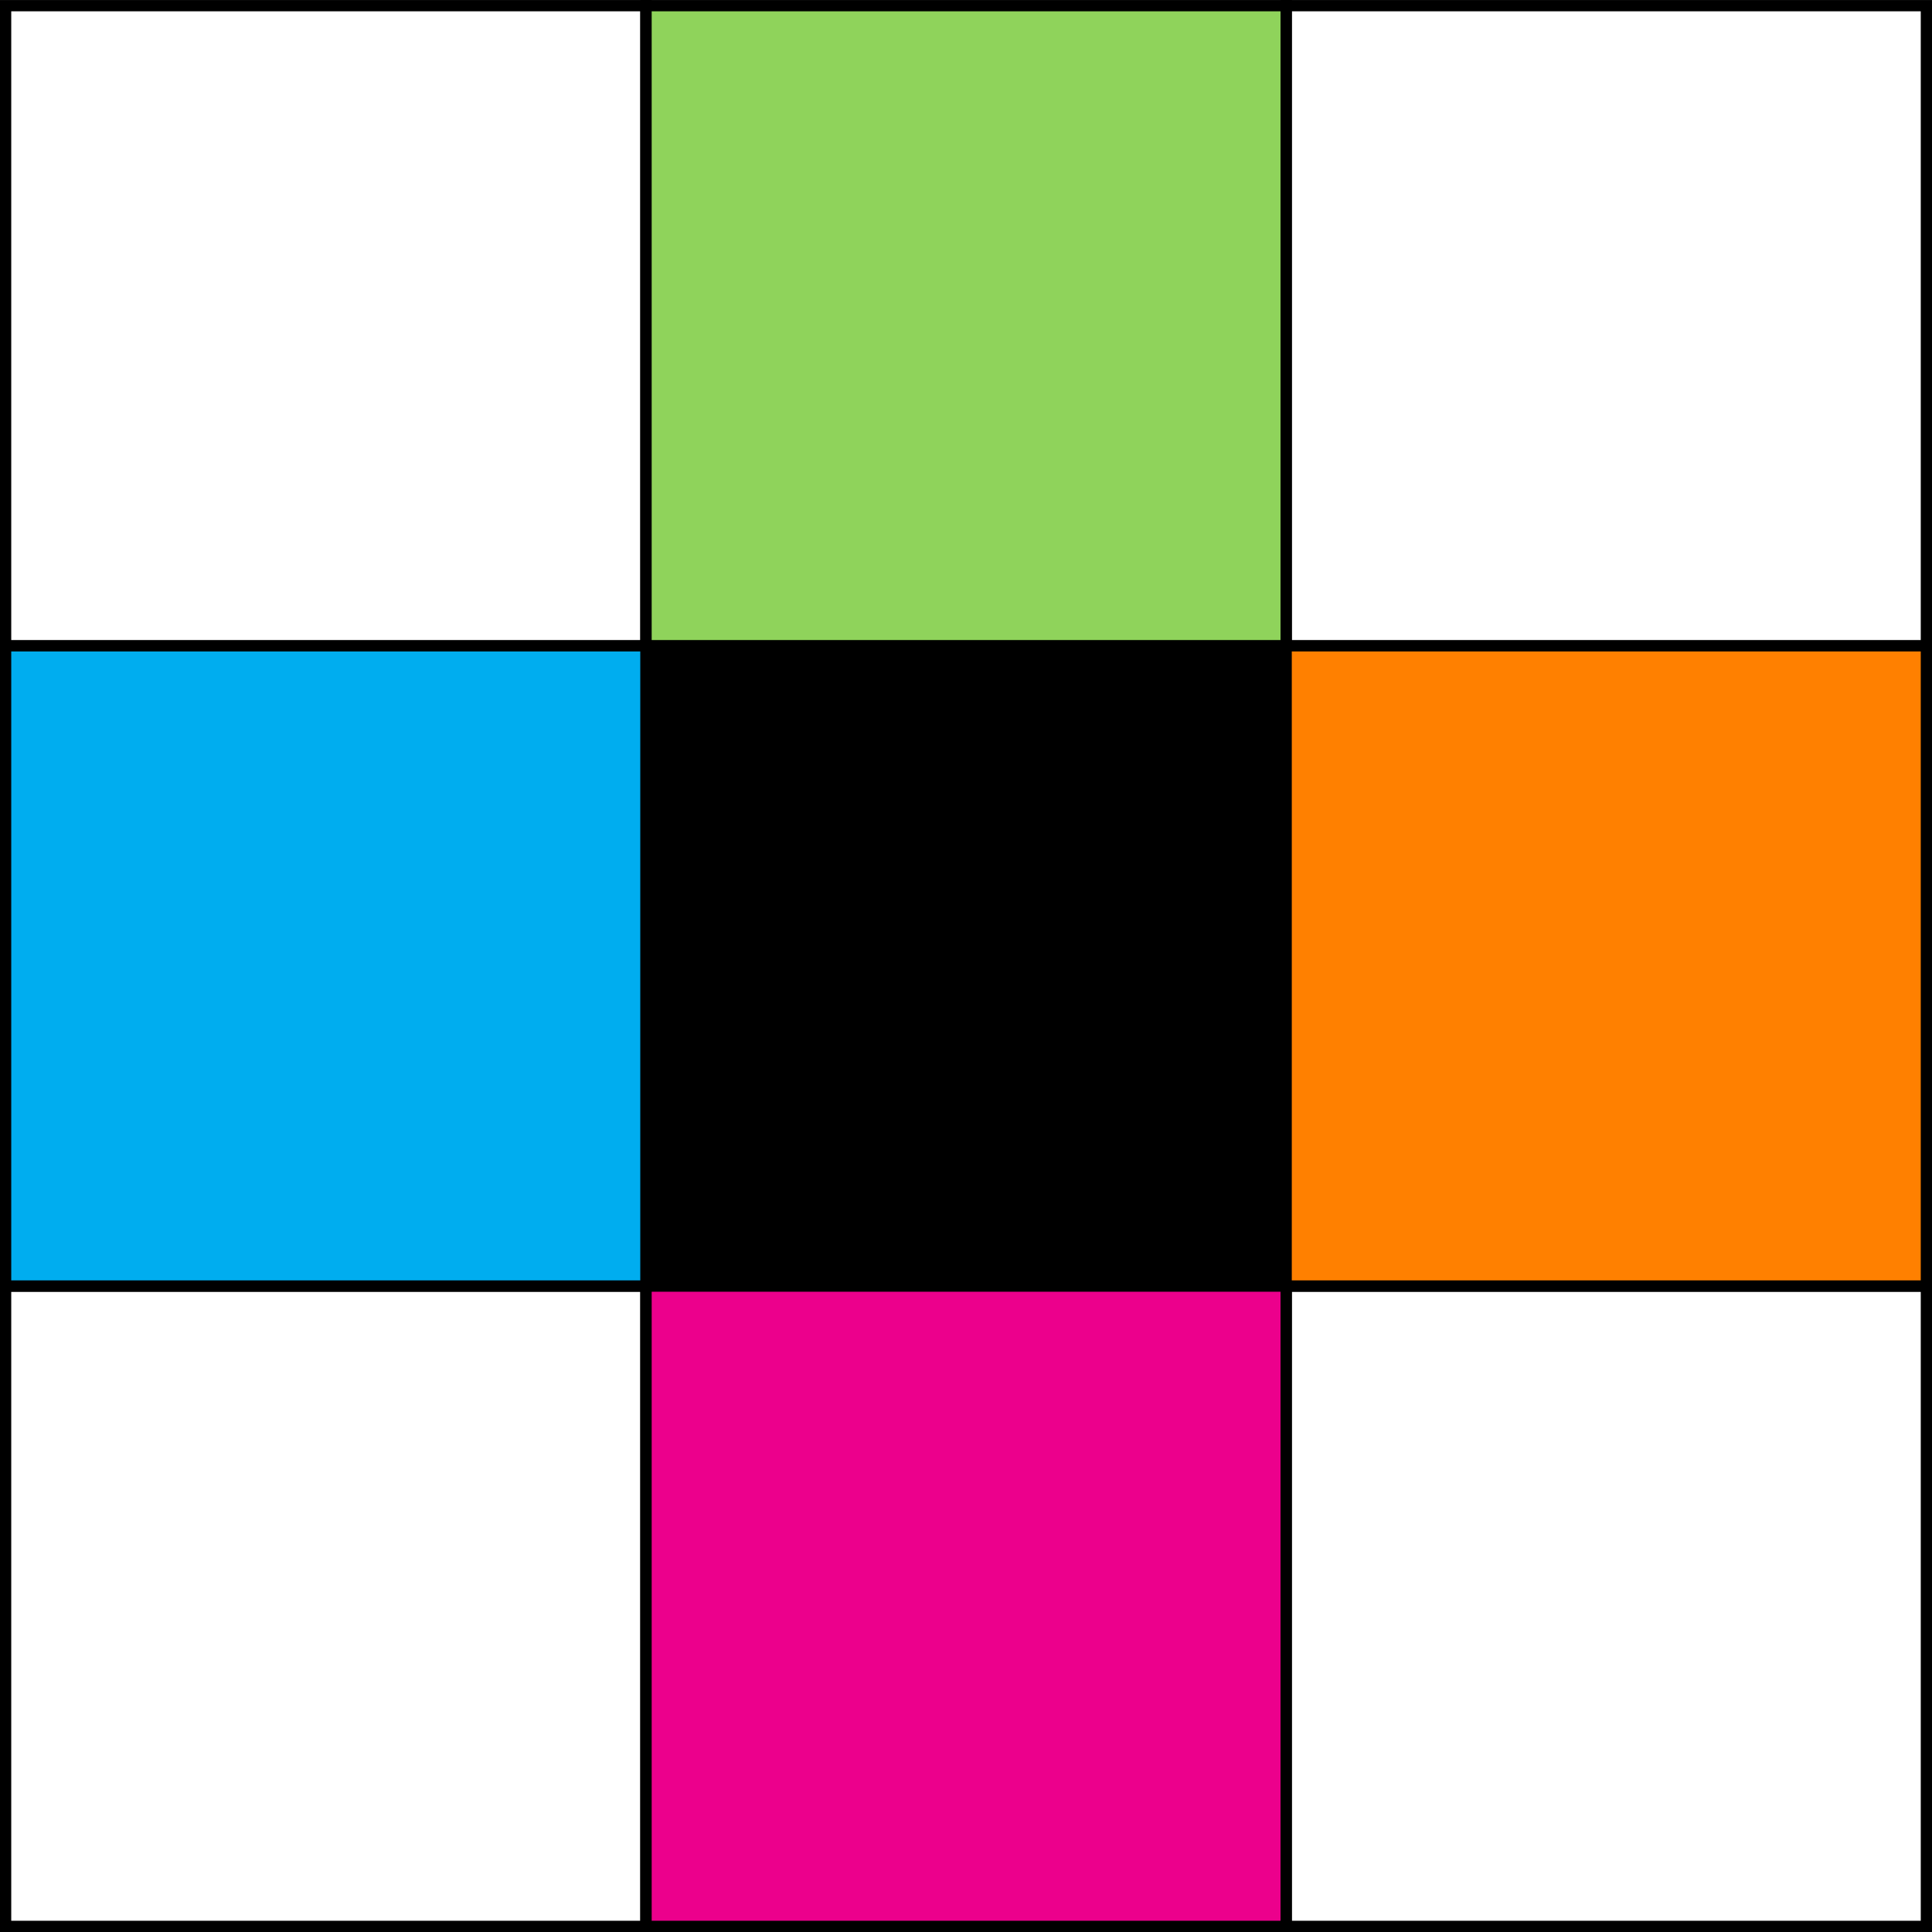
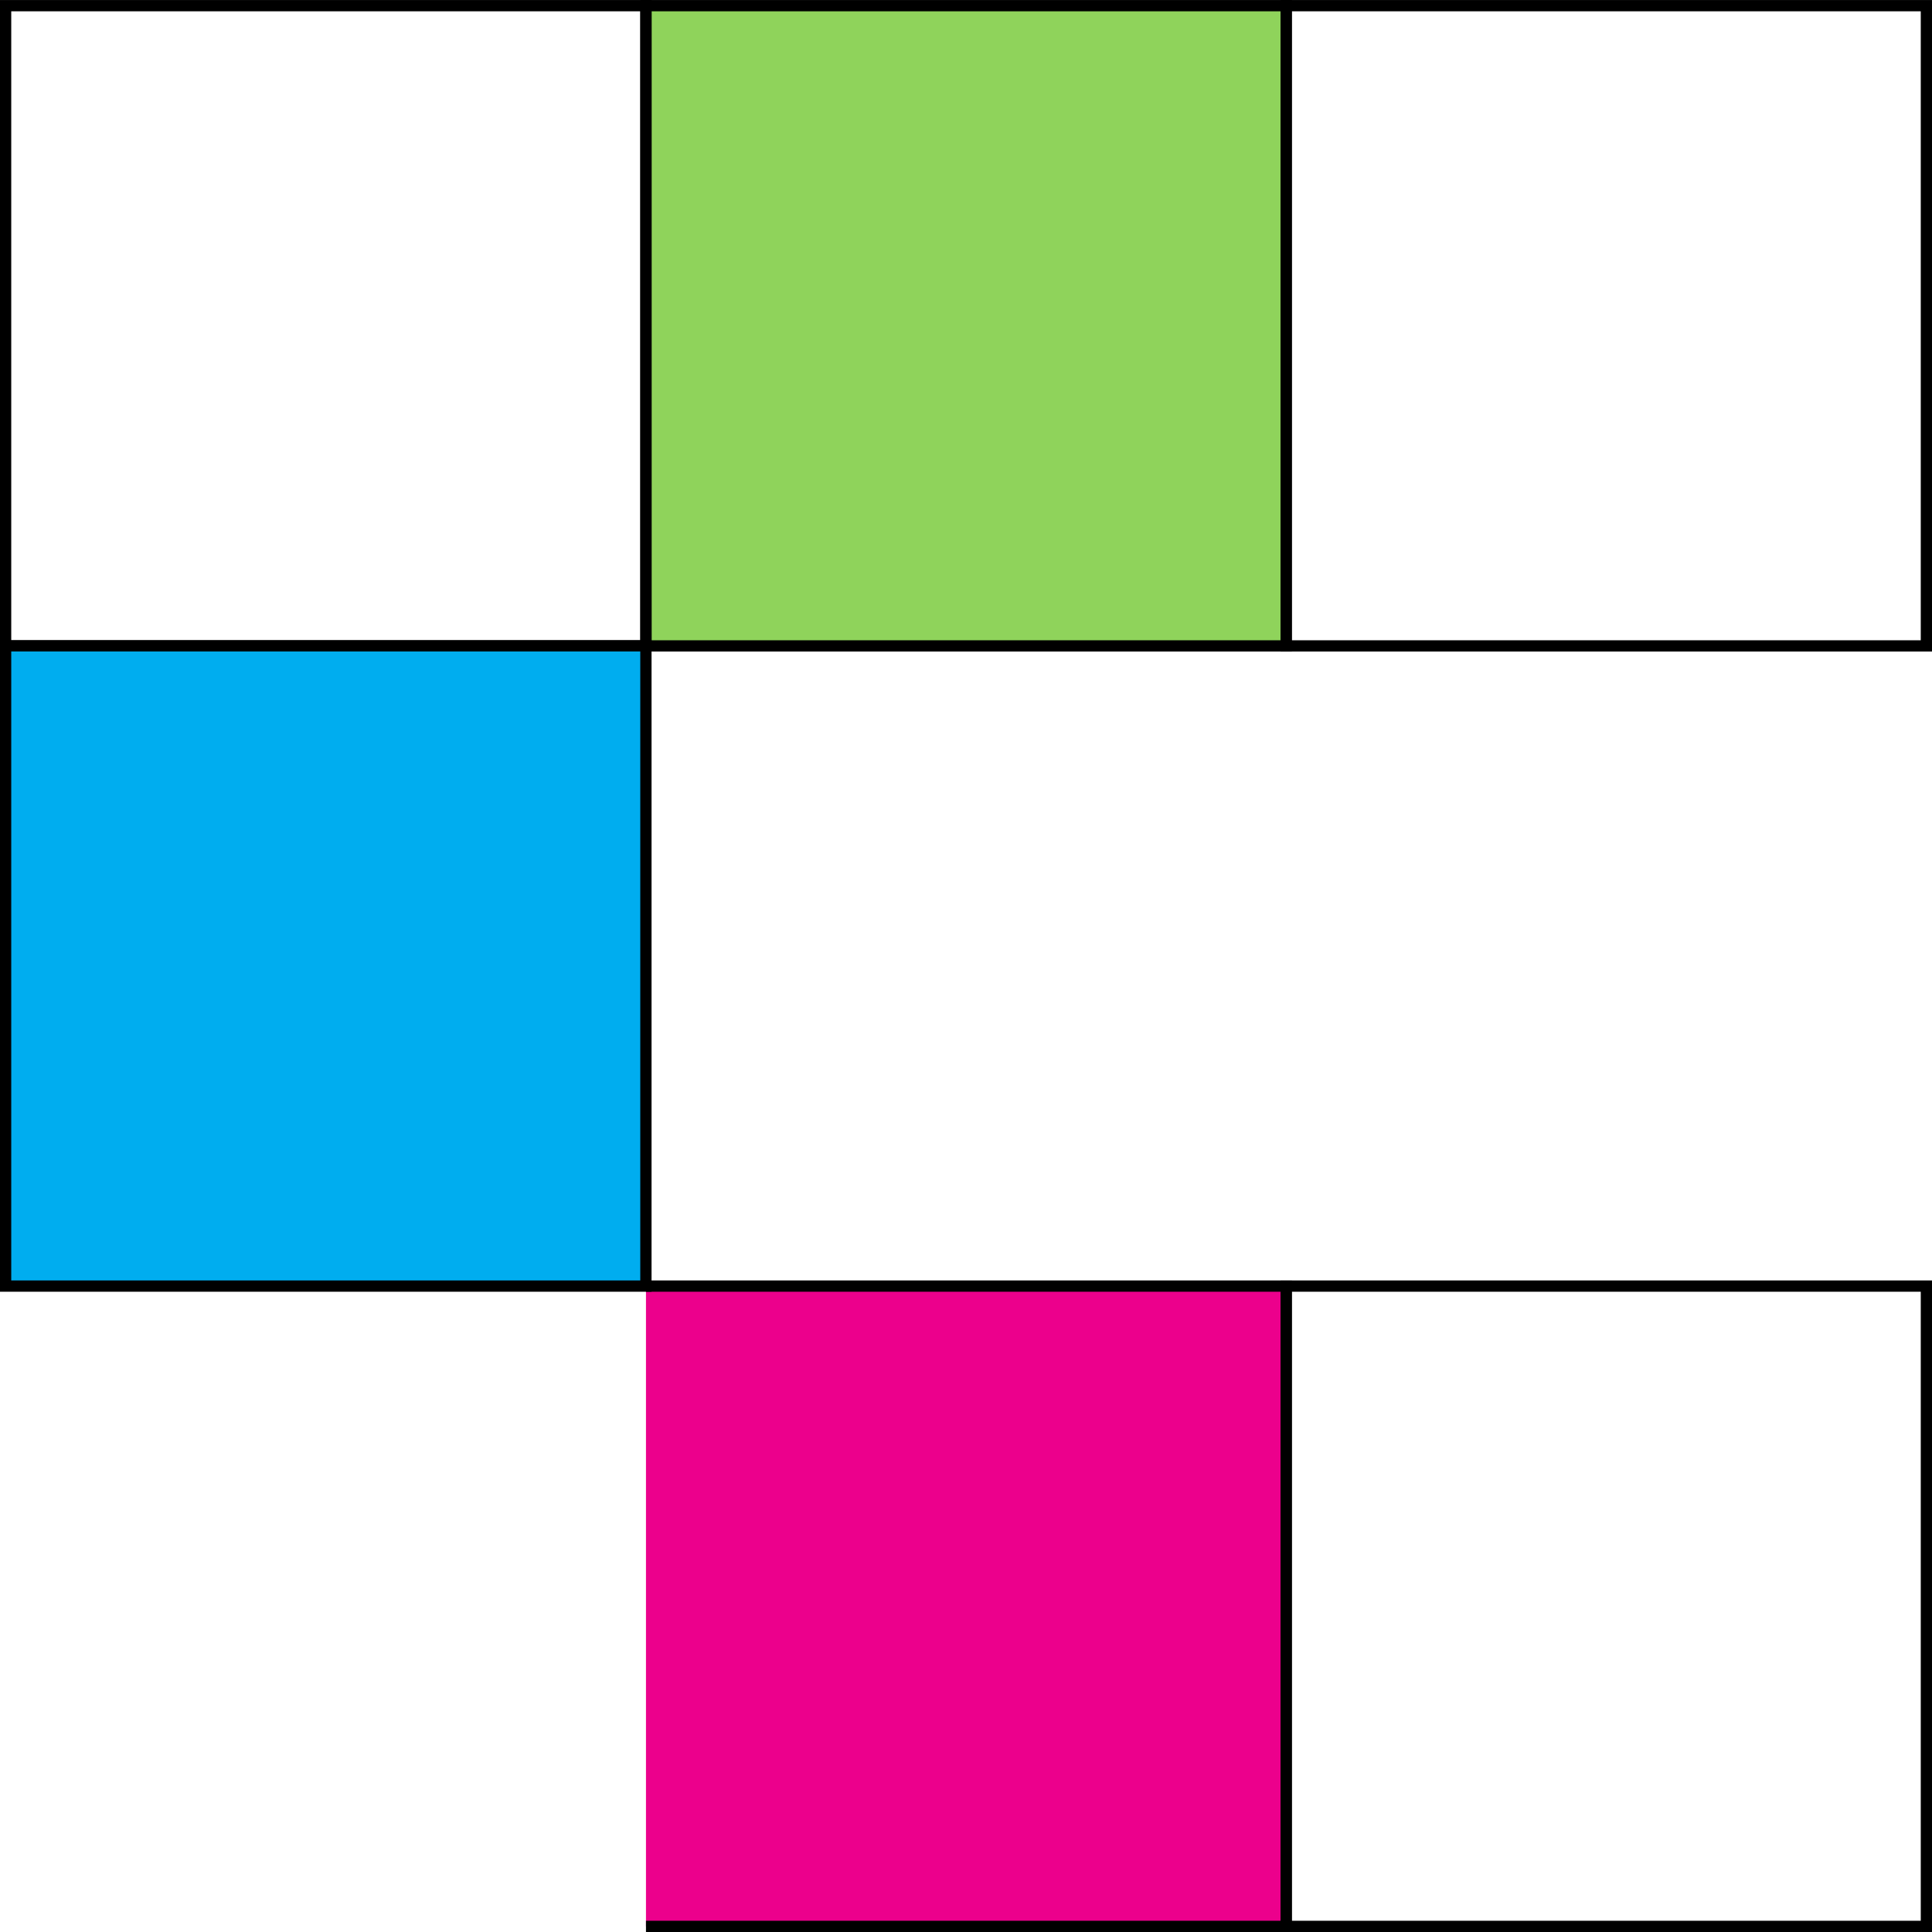
<svg xmlns="http://www.w3.org/2000/svg" xmlns:ns1="http://www.inkscape.org/namespaces/inkscape" xmlns:ns2="http://sodipodi.sourceforge.net/DTD/sodipodi-0.dtd" width="28.969" height="28.969" viewBox="0 0 28.969 28.969" version="1.1" id="svg5300" ns1:version="0.92.2 5c3e80d, 2017-08-06" ns2:docname="NMM_1_SQR.svg">
  <defs id="defs5294" />
  <ns2:namedview id="base" pagecolor="#ffffff" bordercolor="#666666" borderopacity="1.0" ns1:pageopacity="0.0" ns1:pageshadow="2" ns1:zoom="0.35" ns1:cx="-559.54133" ns1:cy="206.17295" ns1:document-units="mm" ns1:current-layer="layer1" showgrid="false" fit-margin-top="0" fit-margin-left="0" fit-margin-right="0" fit-margin-bottom="0" ns1:window-width="1920" ns1:window-height="1050" ns1:window-x="0" ns1:window-y="0" ns1:window-maximized="1" />
  <g ns1:label="Layer 1" ns1:groupmode="layer" id="layer1" transform="translate(-72.45,-174.414)">
    <path ns1:connector-curvature="0" id="path546" style="fill:#8fd35b;fill-opacity:1;fill-rule:nonzero;stroke:#000000;stroke-width:0.169;stroke-linecap:butt;stroke-linejoin:miter;stroke-miterlimit:10;stroke-dasharray:none;stroke-opacity:1" d="m 82.136,174.499 h 9.6 v 9.6 h -9.6 z" />
-     <path ns1:connector-curvature="0" id="path548" style="fill:#000000;fill-opacity:1;fill-rule:nonzero;stroke:#000000;stroke-width:0.169;stroke-linecap:butt;stroke-linejoin:miter;stroke-miterlimit:10;stroke-dasharray:none;stroke-opacity:1" d="m 82.136,184.098 h 9.6 v 9.6 h -9.6 z" />
-     <path ns1:connector-curvature="0" id="path550" style="fill:#ec008c;fill-opacity:1;fill-rule:nonzero;stroke:#000000;stroke-width:0.169;stroke-linecap:butt;stroke-linejoin:miter;stroke-miterlimit:10;stroke-dasharray:none;stroke-opacity:1" d="m 82.136,193.698 h 9.6 v 9.601 h -9.6 z" />
+     <path ns1:connector-curvature="0" id="path550" style="fill:#ec008c;fill-opacity:1;fill-rule:nonzero;stroke:#000000;stroke-width:0.169;stroke-linecap:butt;stroke-linejoin:miter;stroke-miterlimit:10;stroke-dasharray:none;stroke-opacity:1" d="m 82.136,193.698 h 9.6 v 9.601 h -9.6 " />
    <path ns1:connector-curvature="0" id="path552" style="fill:none;stroke:#000000;stroke-width:0.169;stroke-linecap:butt;stroke-linejoin:miter;stroke-miterlimit:10;stroke-dasharray:none;stroke-opacity:1" d="m 72.534,174.499 h 9.601 v 9.6 h -9.601 z" />
    <path ns1:connector-curvature="0" id="path554" style="fill:#00adef;fill-opacity:1;fill-rule:nonzero;stroke:#000000;stroke-width:0.169;stroke-linecap:butt;stroke-linejoin:miter;stroke-miterlimit:10;stroke-dasharray:none;stroke-opacity:1" d="m 72.534,184.098 h 9.601 v 9.6 h -9.601 z" />
-     <path ns1:connector-curvature="0" id="path556" style="fill:none;stroke:#000000;stroke-width:0.169;stroke-linecap:butt;stroke-linejoin:miter;stroke-miterlimit:10;stroke-dasharray:none;stroke-opacity:1" d="m 72.534,193.698 h 9.601 v 9.601 h -9.601 z" />
    <path ns1:connector-curvature="0" id="path558" style="fill:none;stroke:#000000;stroke-width:0.169;stroke-linecap:butt;stroke-linejoin:miter;stroke-miterlimit:10;stroke-dasharray:none;stroke-opacity:1" d="m 91.735,174.499 h 9.6 v 9.6 h -9.6 z" />
-     <path ns1:connector-curvature="0" id="path560" style="fill:#ff8000;fill-opacity:1;fill-rule:nonzero;stroke:#000000;stroke-width:0.169;stroke-linecap:butt;stroke-linejoin:miter;stroke-miterlimit:10;stroke-dasharray:none;stroke-opacity:1" d="m 91.735,184.098 h 9.6 v 9.6 h -9.6 z" />
    <path ns1:connector-curvature="0" id="path562" style="fill:none;stroke:#000000;stroke-width:0.169;stroke-linecap:butt;stroke-linejoin:miter;stroke-miterlimit:10;stroke-dasharray:none;stroke-opacity:1" d="m 91.735,193.698 h 9.6 v 9.601 h -9.6 z" />
  </g>
</svg>